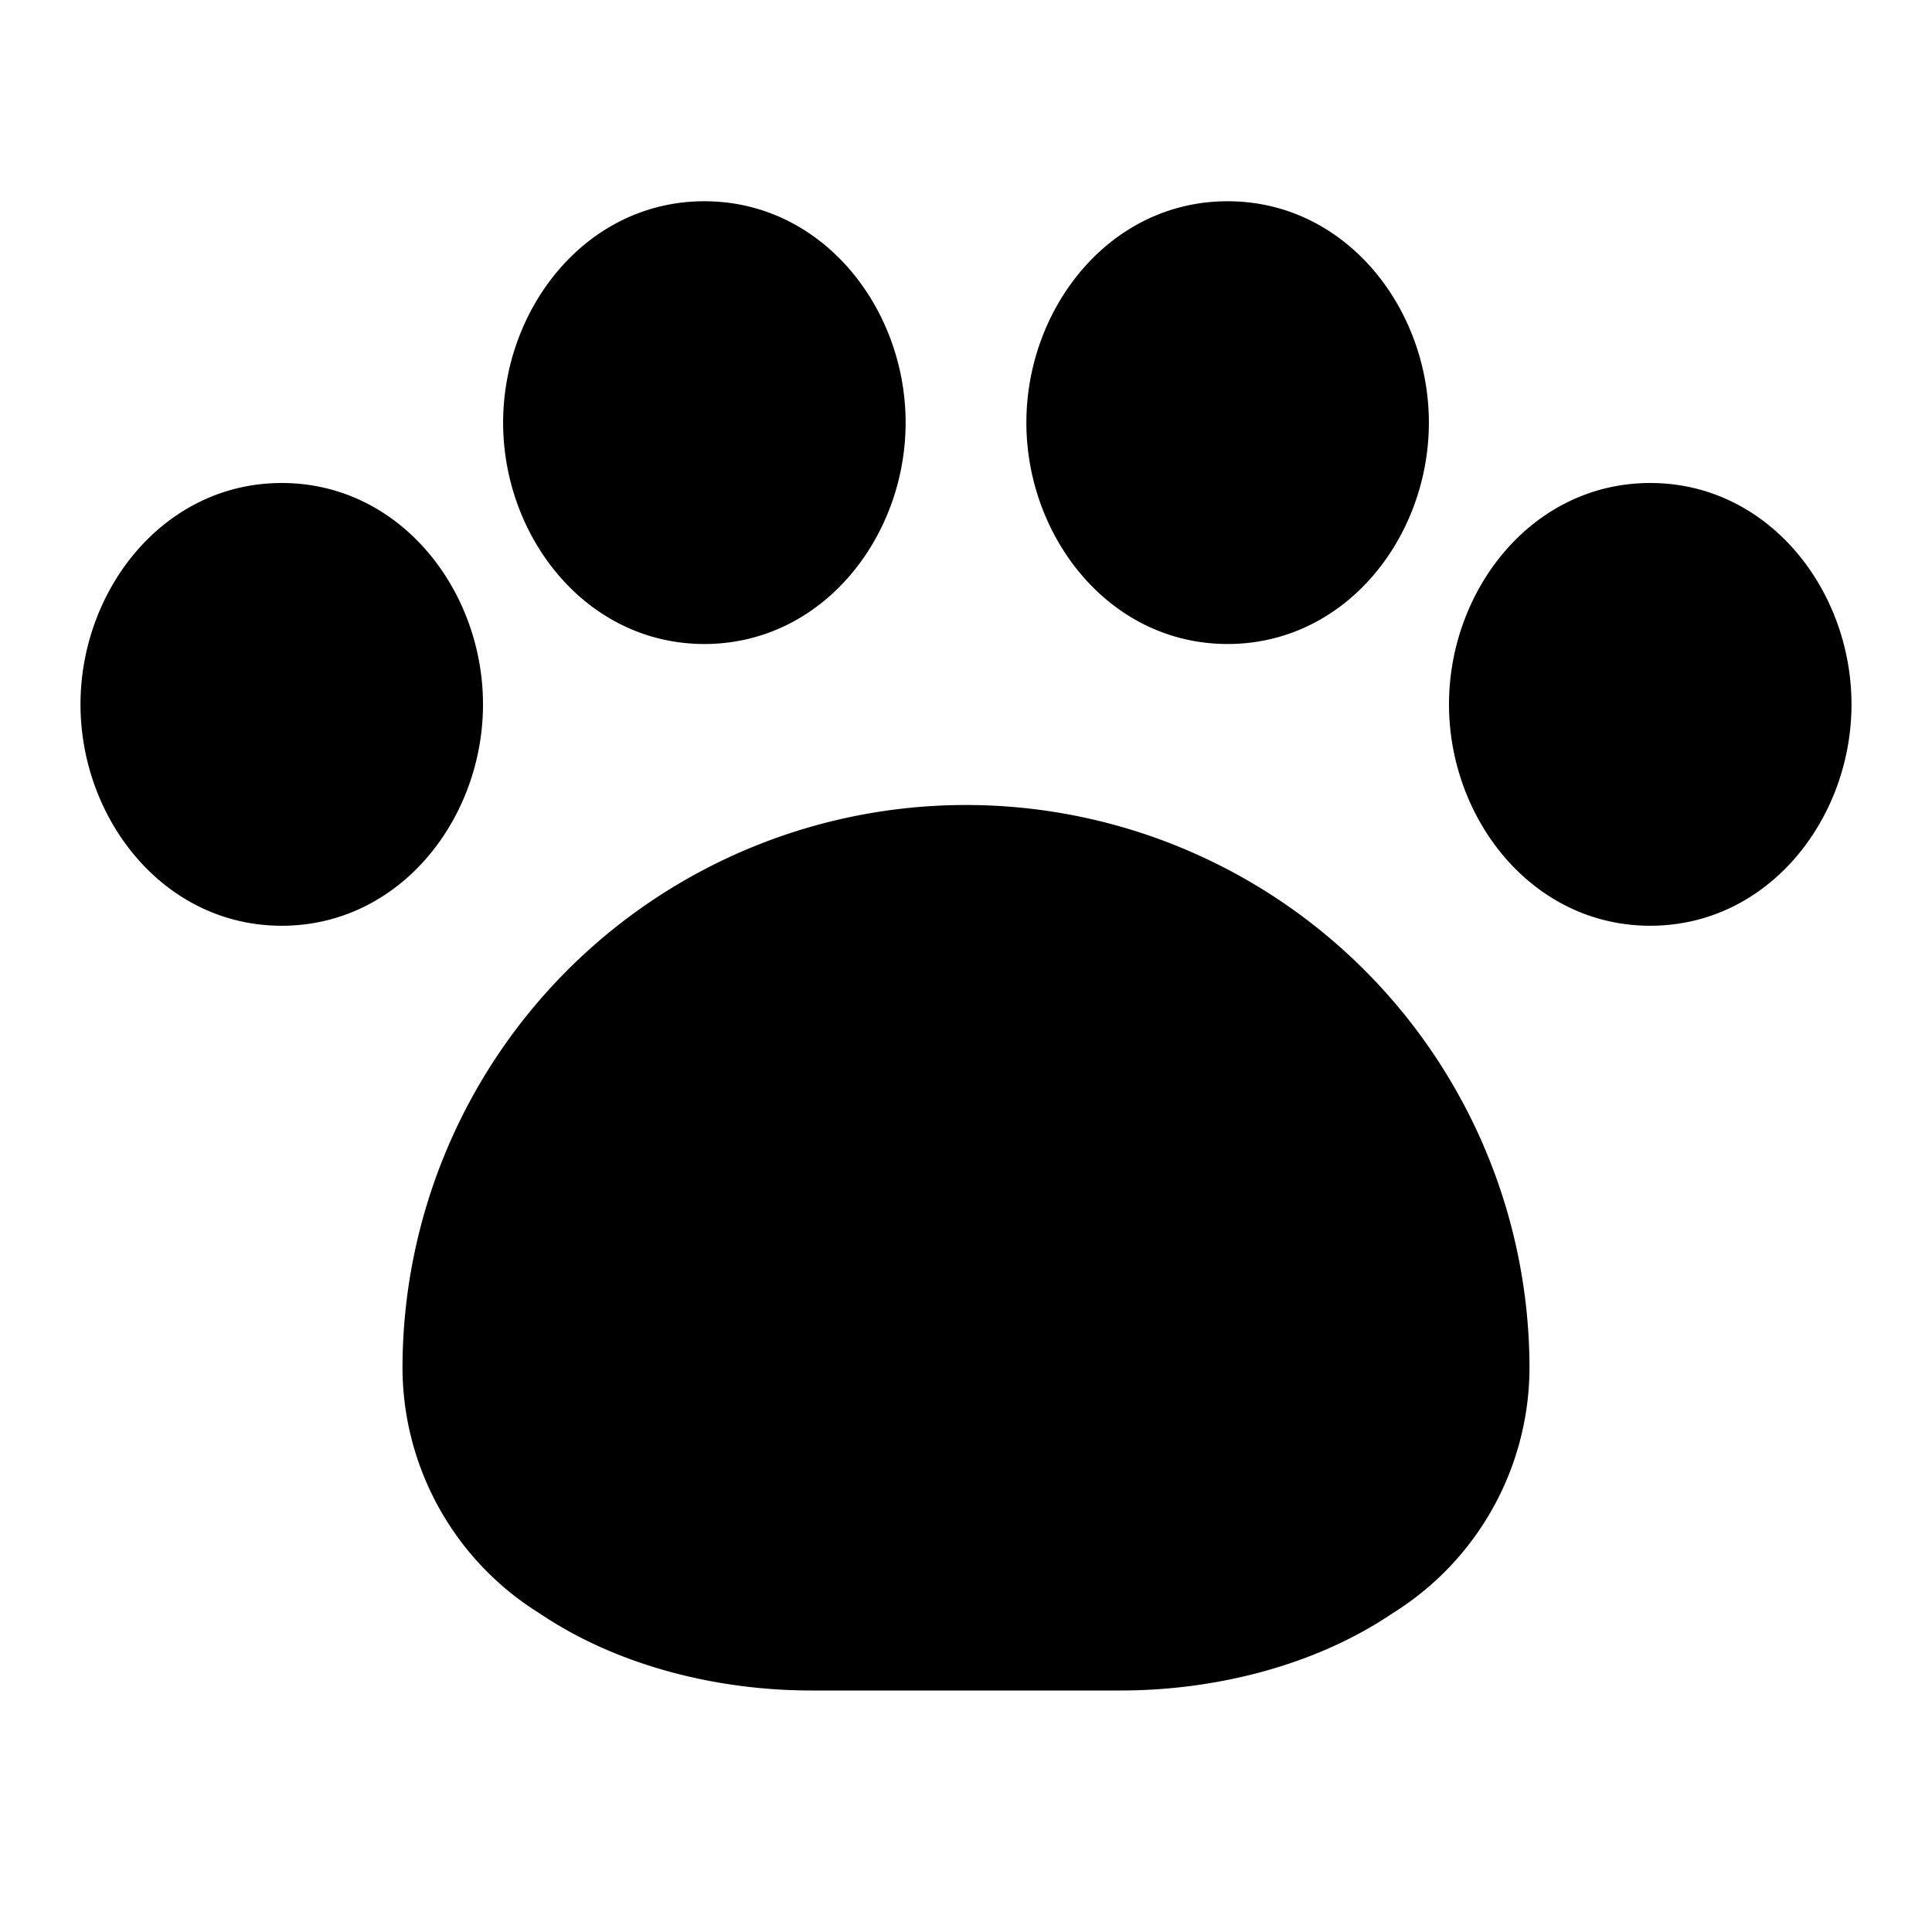
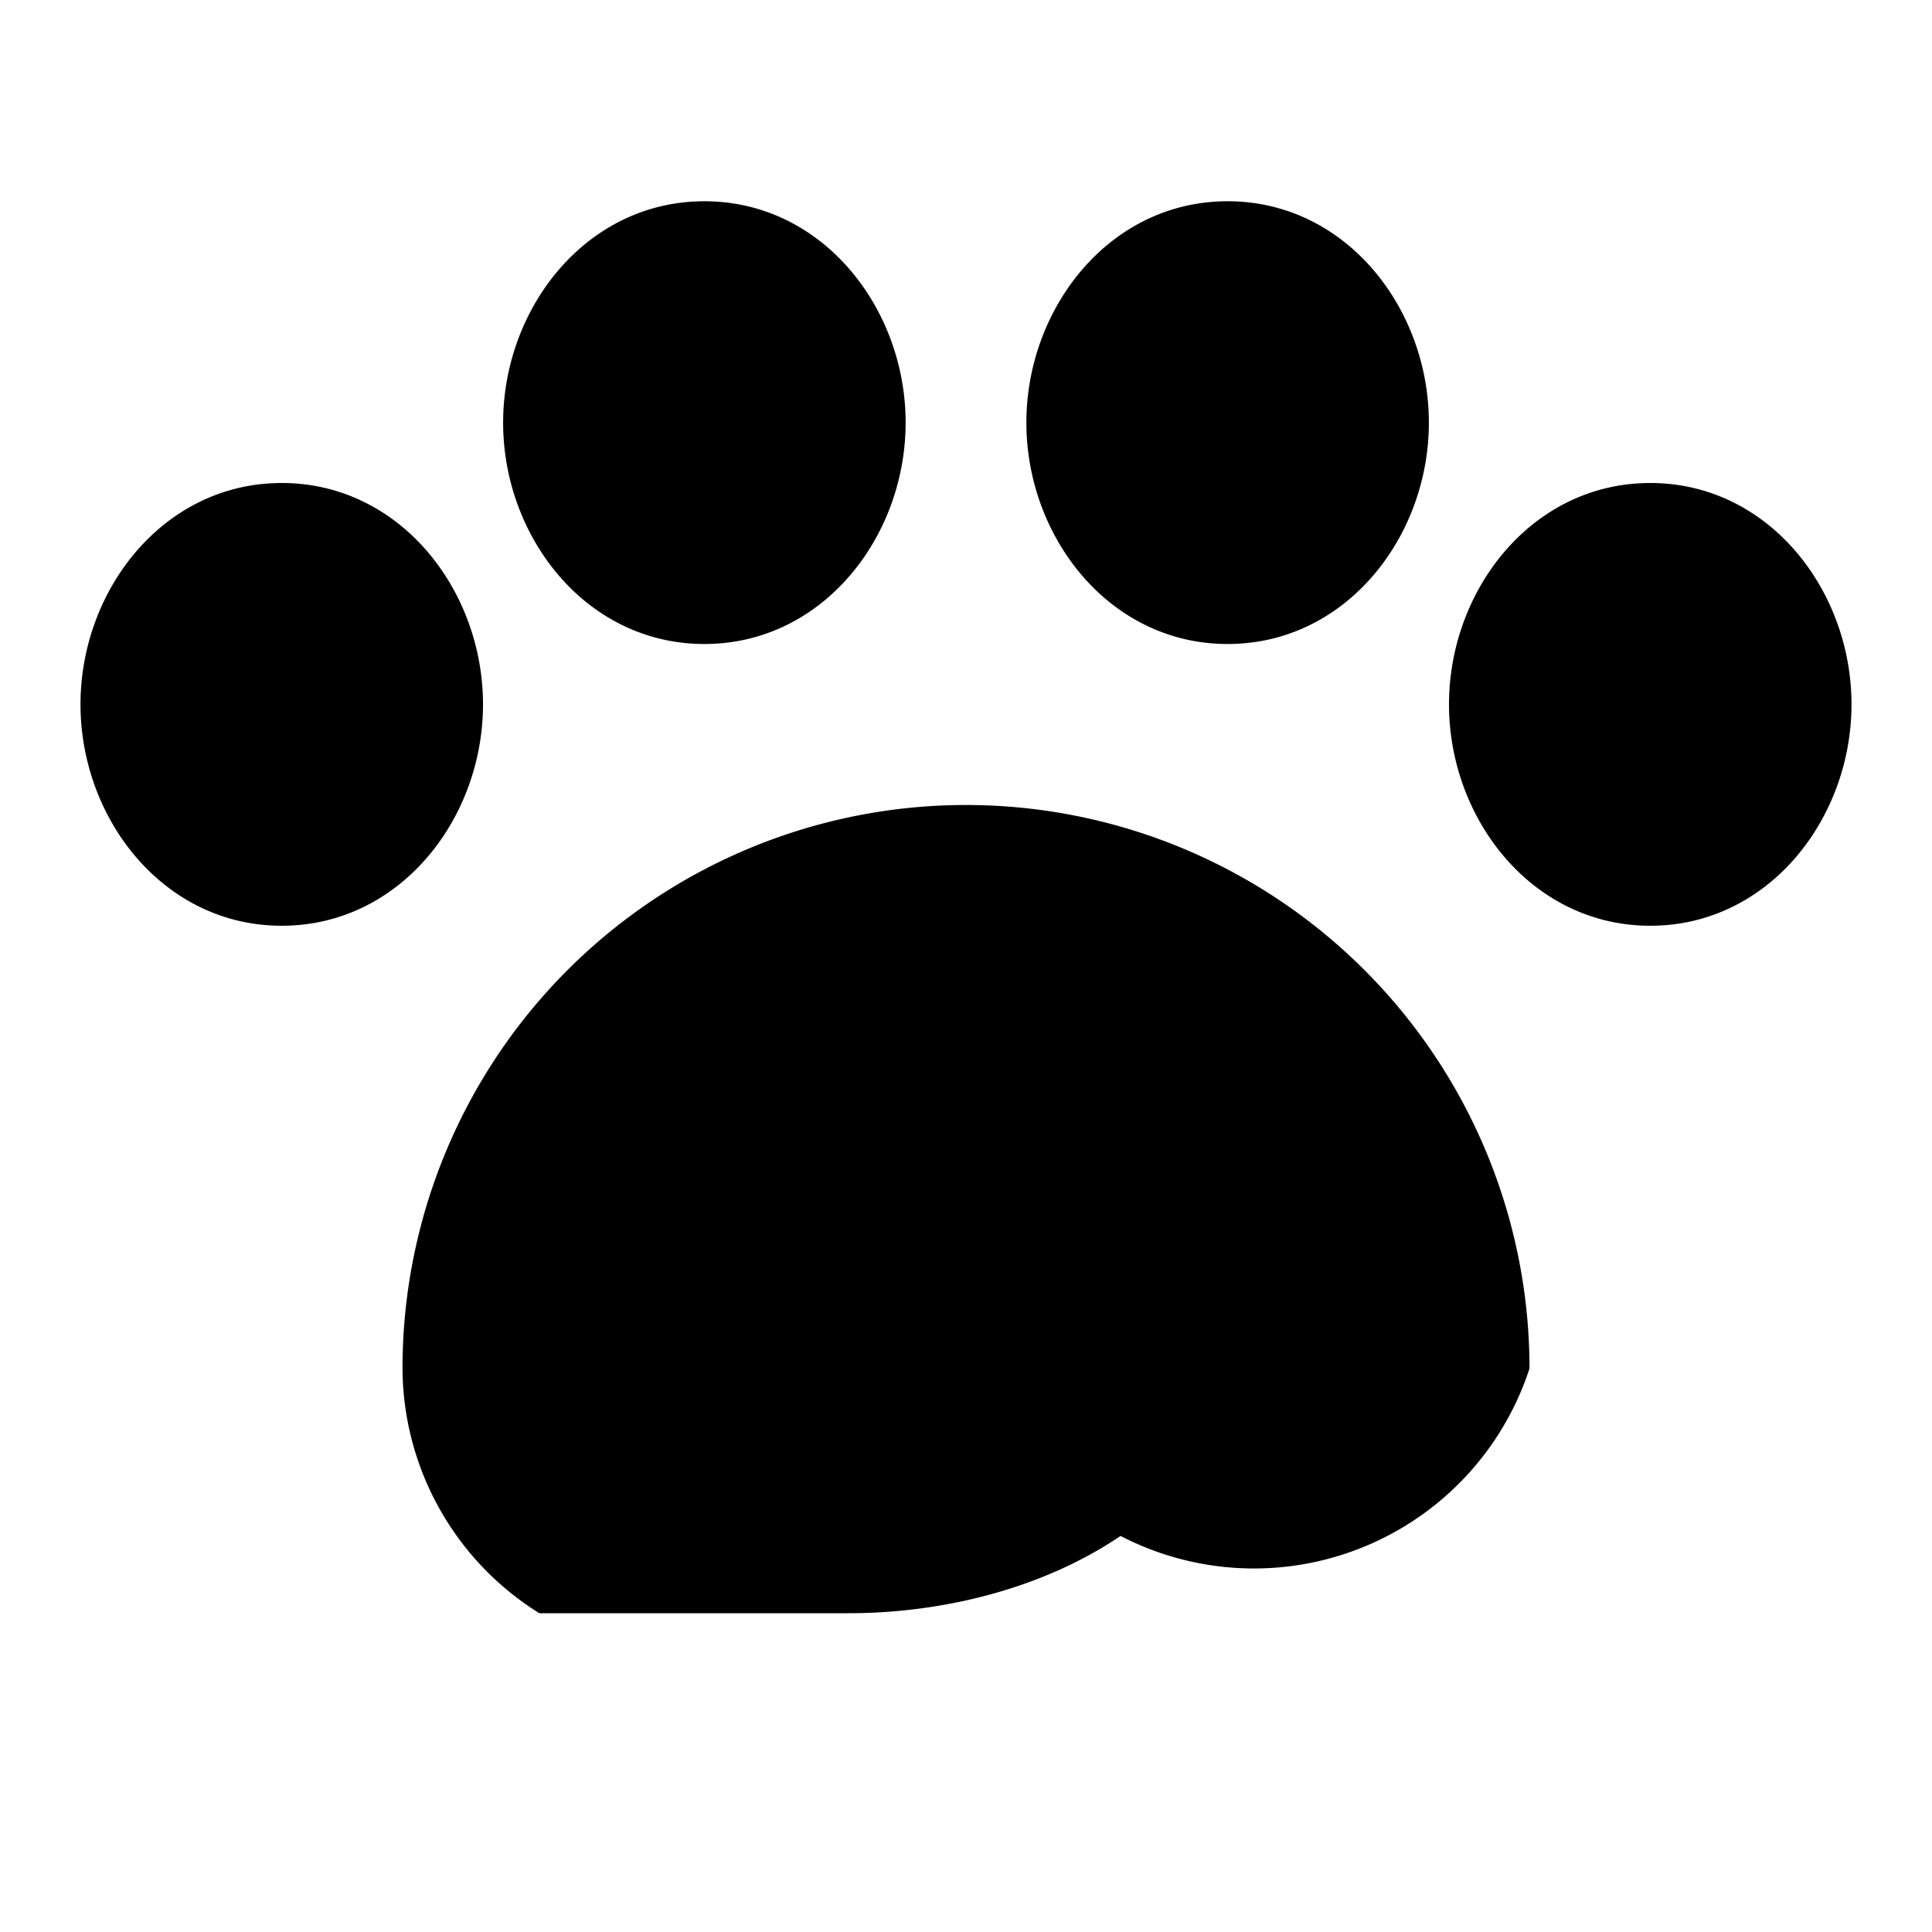
<svg xmlns="http://www.w3.org/2000/svg" width="24" height="24" viewBox="0 0 24 24">
-   <path d="M6.25 5.25c0-1.42 1.03-2.75 2.5-2.75s2.5 1.33 2.5 2.75S10.22 8 8.75 8s-2.5-1.33-2.5-2.75ZM1 8.75C1 7.33 2.03 6 3.5 6S6 7.33 6 8.75 4.97 11.5 3.5 11.5 1 10.17 1 8.75ZM12 10a7 7 0 0 0-7 7 3.6 3.6 0 0 0 1.7 3.04c.96.65 2.2.96 3.38.96h3.84c1.18 0 2.42-.31 3.38-.96A3.6 3.6 0 0 0 19 17a7 7 0 0 0-7-7Zm.75-4.75c0-1.42 1.03-2.75 2.5-2.75s2.5 1.33 2.5 2.75S16.72 8 15.25 8s-2.5-1.33-2.5-2.75ZM18 8.75C18 7.33 19.03 6 20.5 6S23 7.33 23 8.75s-1.03 2.75-2.5 2.75S18 10.17 18 8.75Z" />
+   <path d="M6.25 5.25c0-1.42 1.03-2.75 2.5-2.75s2.5 1.33 2.5 2.75S10.22 8 8.75 8s-2.5-1.33-2.5-2.75ZM1 8.75C1 7.33 2.03 6 3.5 6S6 7.33 6 8.75 4.97 11.5 3.5 11.5 1 10.17 1 8.75ZM12 10a7 7 0 0 0-7 7 3.6 3.6 0 0 0 1.7 3.04h3.84c1.18 0 2.42-.31 3.38-.96A3.6 3.6 0 0 0 19 17a7 7 0 0 0-7-7Zm.75-4.75c0-1.42 1.03-2.75 2.5-2.75s2.5 1.33 2.5 2.75S16.72 8 15.25 8s-2.5-1.33-2.5-2.75ZM18 8.75C18 7.33 19.03 6 20.5 6S23 7.33 23 8.75s-1.03 2.75-2.5 2.75S18 10.17 18 8.75Z" />
</svg>